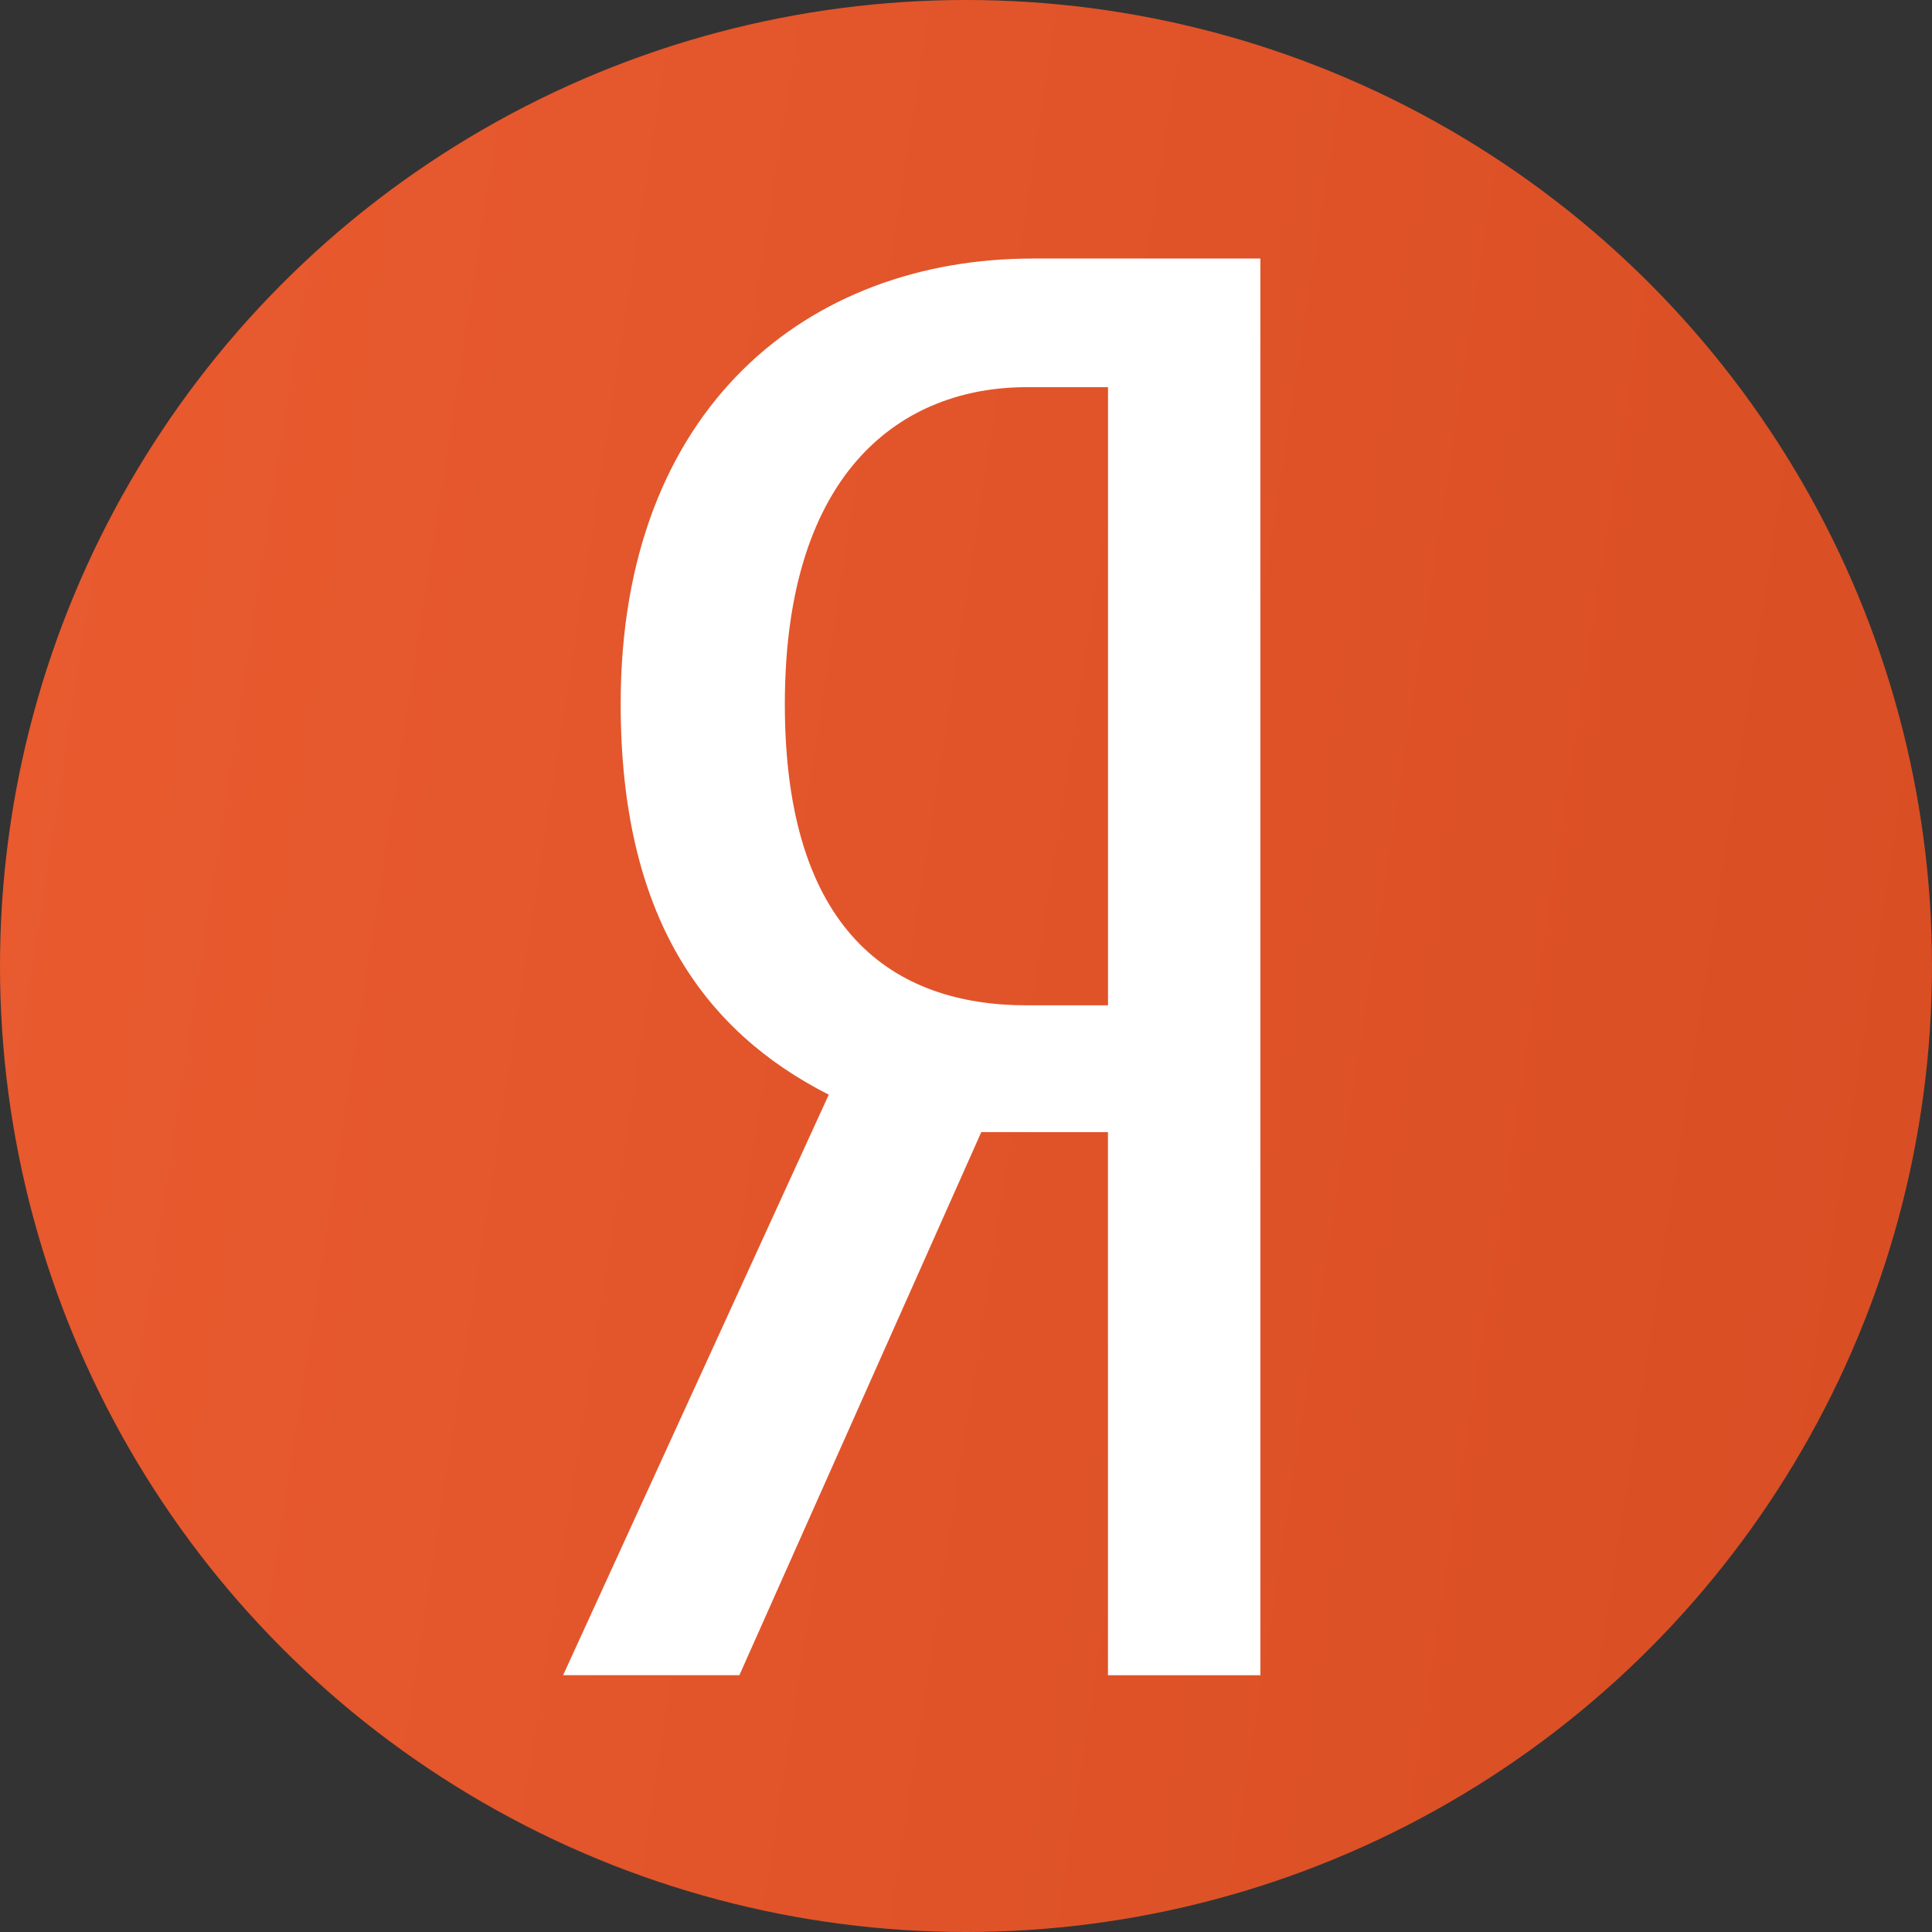
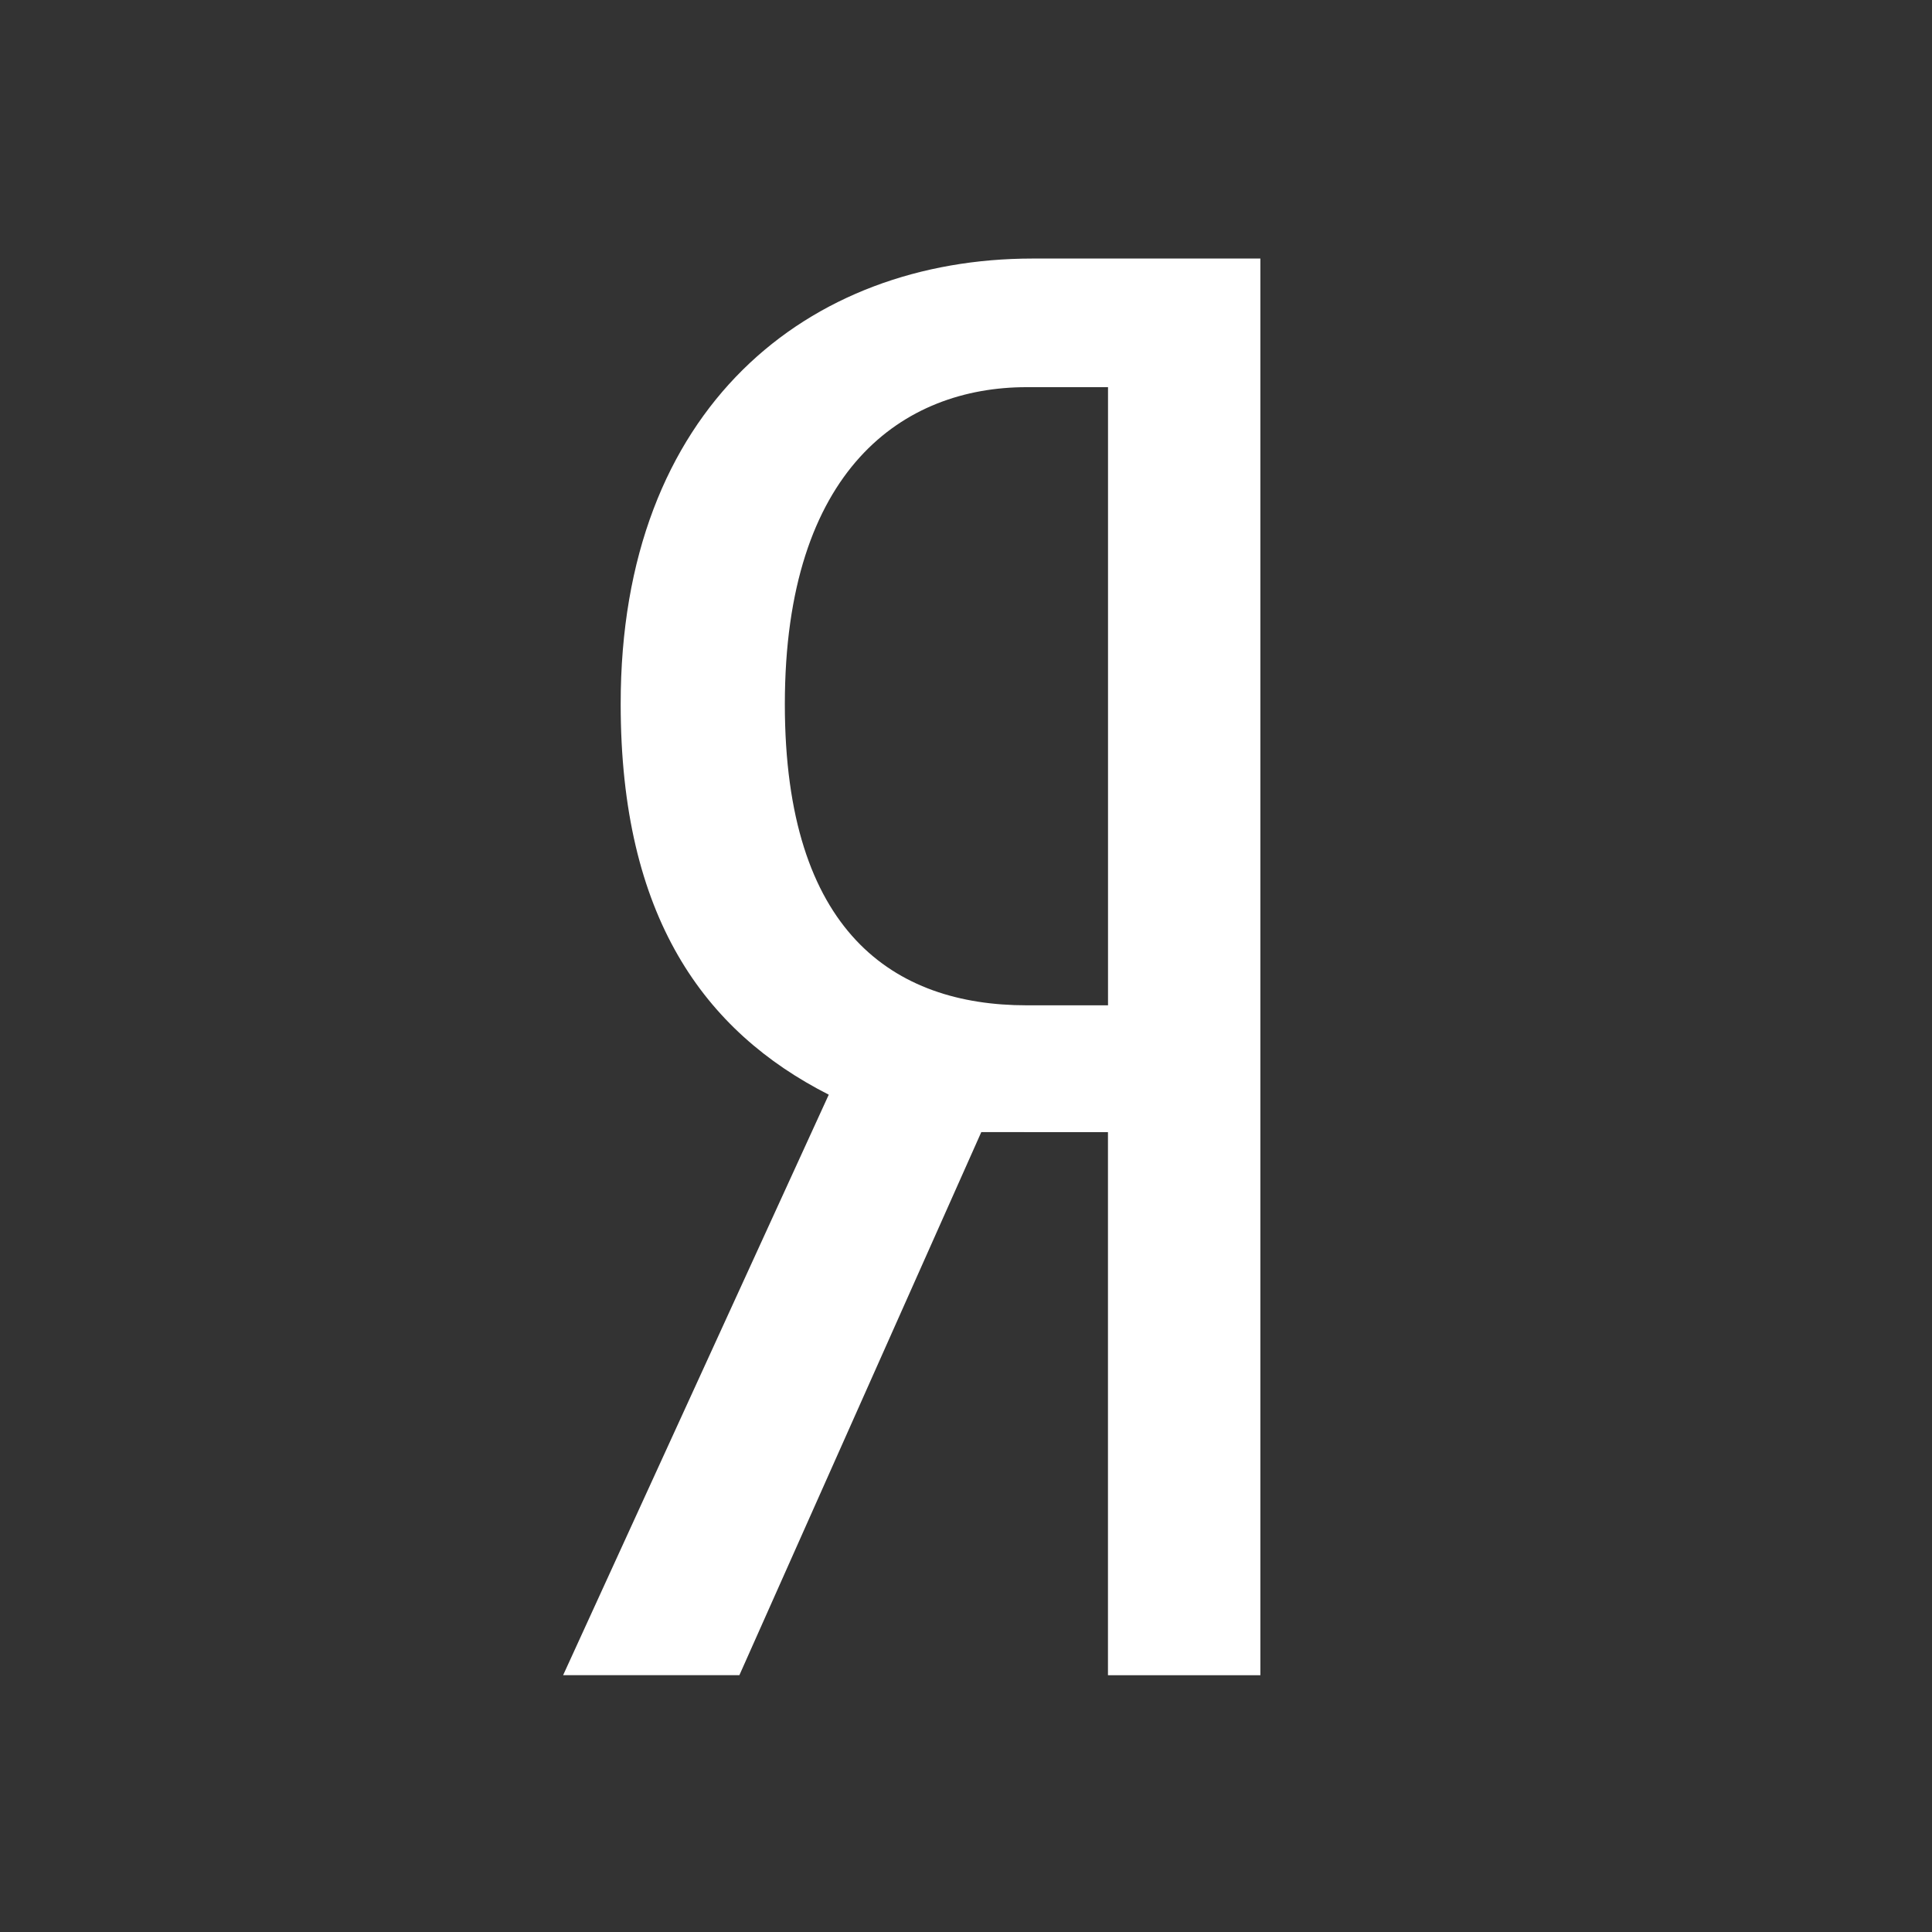
<svg xmlns="http://www.w3.org/2000/svg" width="1091" height="1091" viewBox="0 0 1091 1091" fill="none">
  <rect x="0" y="0" width="1091" height="1091" fill="#333333" stroke="none" />
-   <circle cx="545.5" cy="545.5" r="545.5" fill="url(#paint0_linear_344_19)" />
  <path d="M554.133 639.3L417.533 945.967H318L468 618.167C397.533 582.367 350.5 517.567 350.5 397.7C350.333 229.9 456.667 146 583.133 146H711.733V946H625.667V639.333L554.133 639.3ZM625.7 218.633H579.767C510.433 218.633 443.2 264.567 443.2 397.7C443.2 526.3 504.767 567.7 579.767 567.7H625.7V218.633Z" fill="white" />
  <defs>
    <linearGradient id="paint0_linear_344_19" x1="142.959" y1="-567.033" x2="1343.82" y2="-381.452" gradientUnits="userSpaceOnUse">
      <stop stop-color="#E95A2F" />
      <stop offset="1" stop-color="#D84D23" />
    </linearGradient>
  </defs>
</svg>